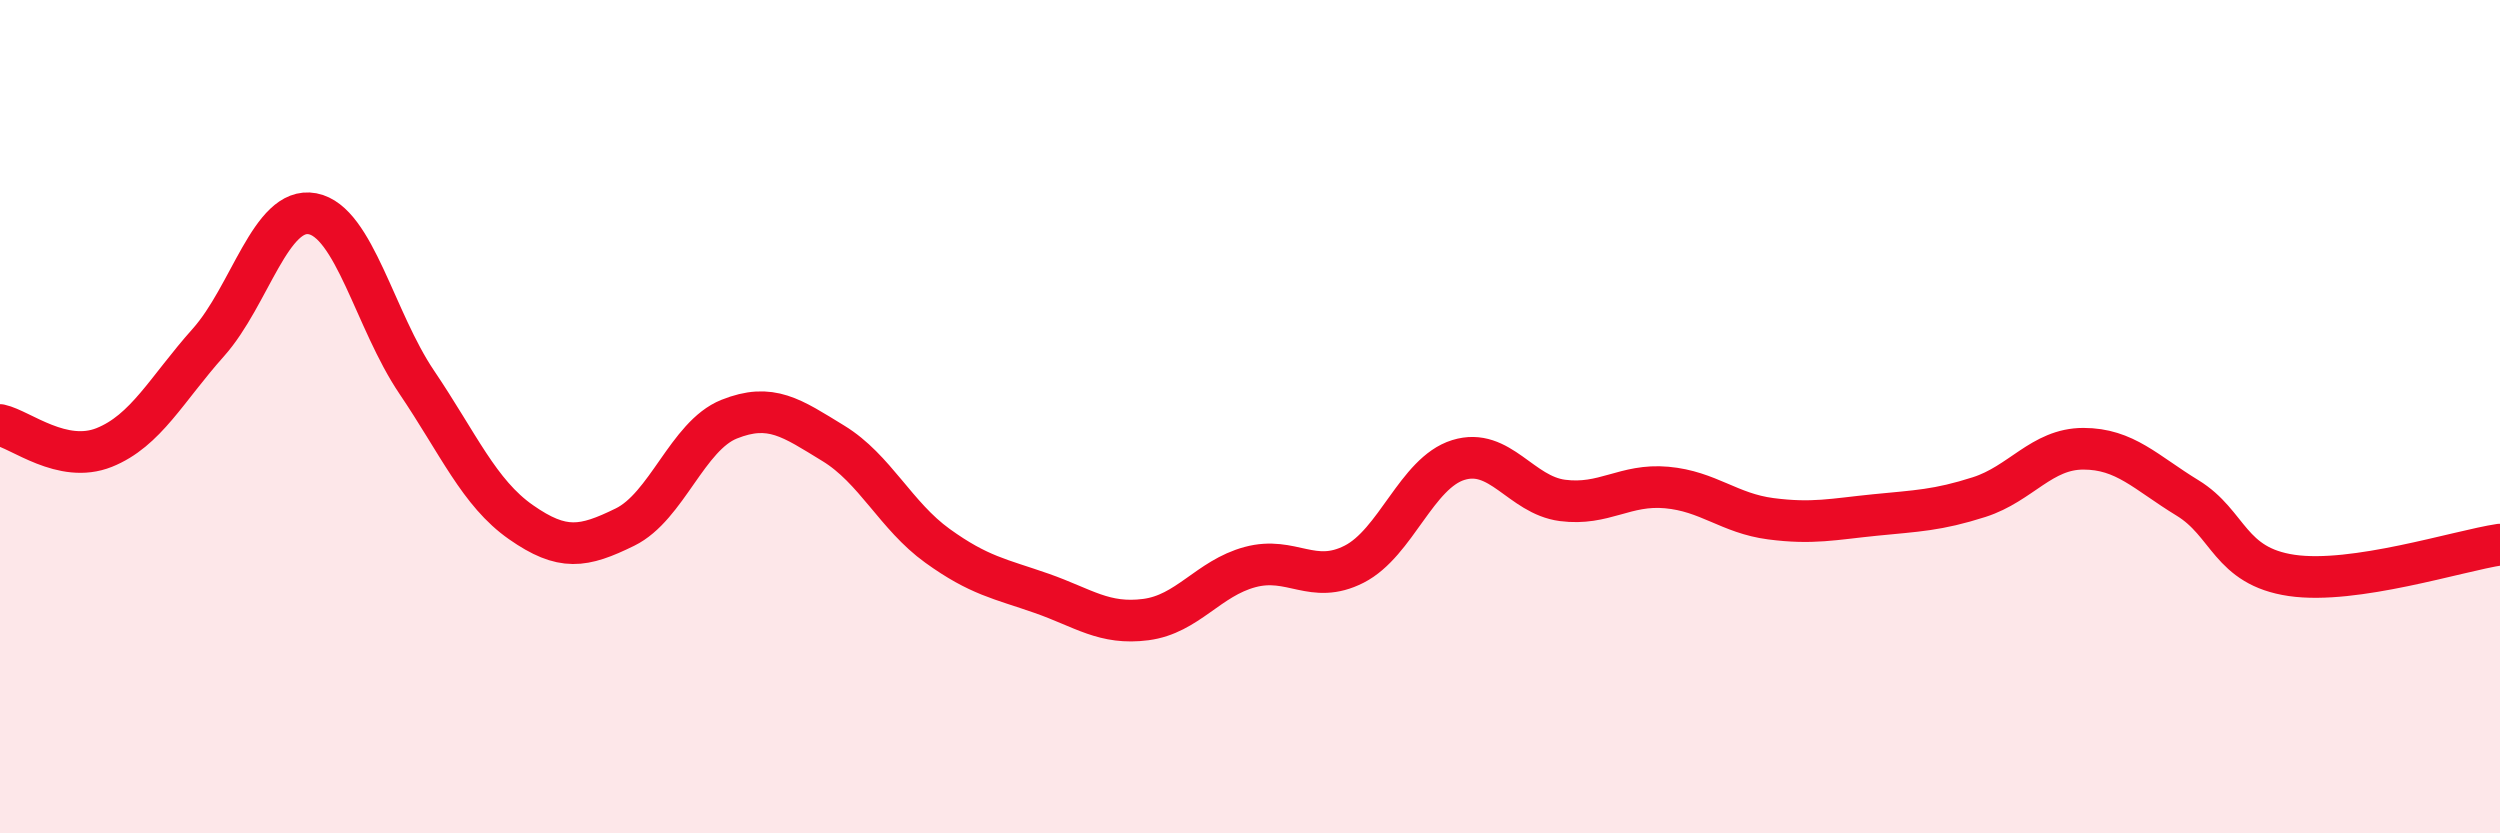
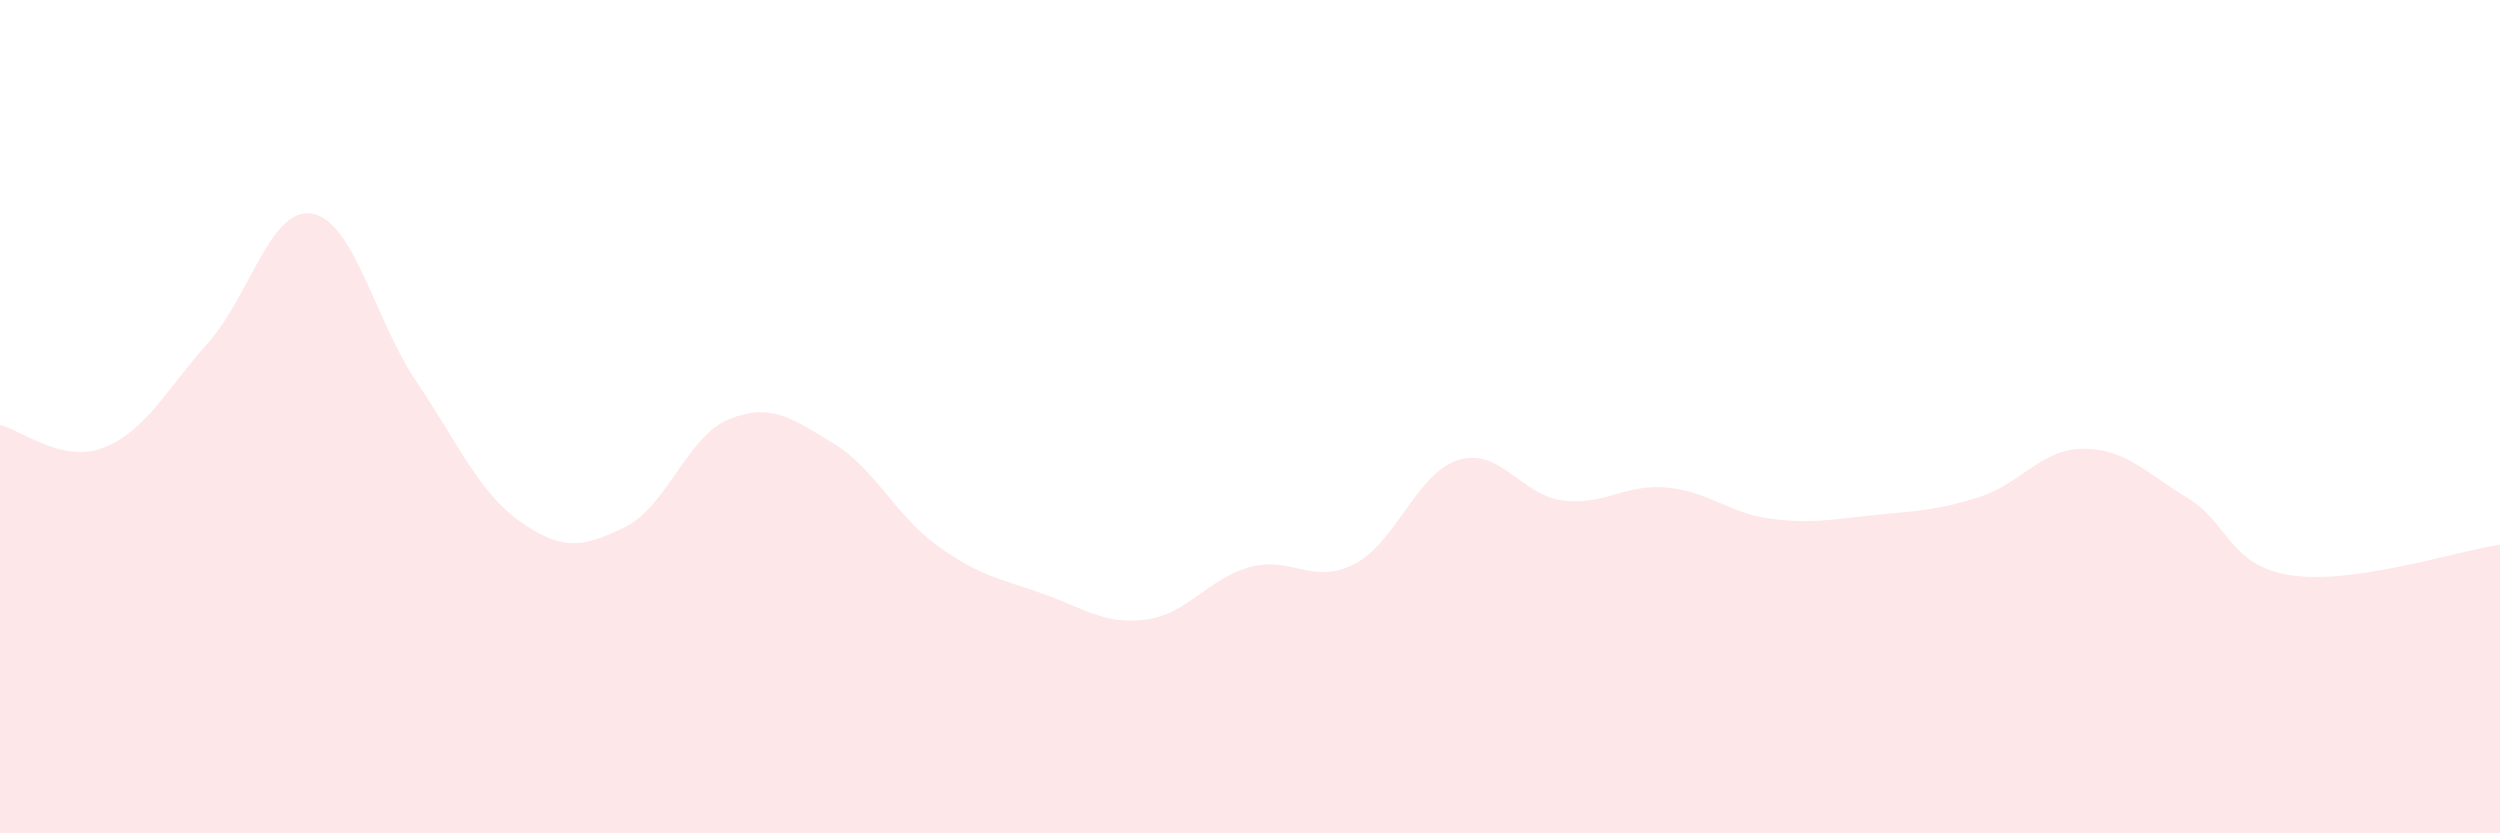
<svg xmlns="http://www.w3.org/2000/svg" width="60" height="20" viewBox="0 0 60 20">
  <path d="M 0,10.2 C 0.5,10.31 1.5,11.14 2.5,10.74 C 3.5,10.34 4,9.34 5,8.22 C 6,7.1 6.5,4.94 7.5,5.13 C 8.5,5.32 9,7.69 10,9.17 C 11,10.65 11.5,11.83 12.5,12.53 C 13.5,13.23 14,13.14 15,12.65 C 16,12.16 16.5,10.46 17.5,10.06 C 18.5,9.66 19,10.03 20,10.64 C 21,11.25 21.5,12.38 22.5,13.1 C 23.5,13.82 24,13.89 25,14.24 C 26,14.59 26.5,15 27.5,14.87 C 28.5,14.74 29,13.88 30,13.61 C 31,13.34 31.5,14.05 32.5,13.54 C 33.5,13.03 34,11.35 35,11.04 C 36,10.73 36.5,11.88 37.5,12.01 C 38.5,12.14 39,11.61 40,11.7 C 41,11.79 41.5,12.32 42.5,12.45 C 43.5,12.58 44,12.46 45,12.36 C 46,12.26 46.5,12.25 47.5,11.93 C 48.5,11.61 49,10.77 50,10.77 C 51,10.77 51.5,11.34 52.5,11.95 C 53.5,12.56 53.5,13.59 55,13.81 C 56.5,14.03 59,13.22 60,13.07L60 20L0 20Z" fill="#EB0A25" opacity="0.1" stroke-linecap="round" stroke-linejoin="round" />
-   <path d="M 0,10.2 C 0.5,10.31 1.5,11.14 2.5,10.74 C 3.5,10.34 4,9.34 5,8.22 C 6,7.1 6.5,4.94 7.5,5.13 C 8.5,5.32 9,7.69 10,9.17 C 11,10.65 11.5,11.83 12.5,12.53 C 13.5,13.23 14,13.14 15,12.65 C 16,12.16 16.5,10.46 17.5,10.06 C 18.5,9.66 19,10.03 20,10.64 C 21,11.25 21.5,12.38 22.5,13.1 C 23.5,13.82 24,13.89 25,14.24 C 26,14.59 26.5,15 27.5,14.87 C 28.5,14.74 29,13.88 30,13.61 C 31,13.34 31.5,14.05 32.5,13.54 C 33.5,13.03 34,11.35 35,11.04 C 36,10.73 36.5,11.88 37.5,12.01 C 38.5,12.14 39,11.61 40,11.7 C 41,11.79 41.5,12.32 42.5,12.45 C 43.5,12.58 44,12.46 45,12.36 C 46,12.26 46.5,12.25 47.5,11.93 C 48.5,11.61 49,10.77 50,10.77 C 51,10.77 51.5,11.34 52.5,11.95 C 53.5,12.56 53.5,13.59 55,13.81 C 56.5,14.03 59,13.22 60,13.07" stroke="#EB0A25" stroke-width="1" fill="none" stroke-linecap="round" stroke-linejoin="round" />
</svg>